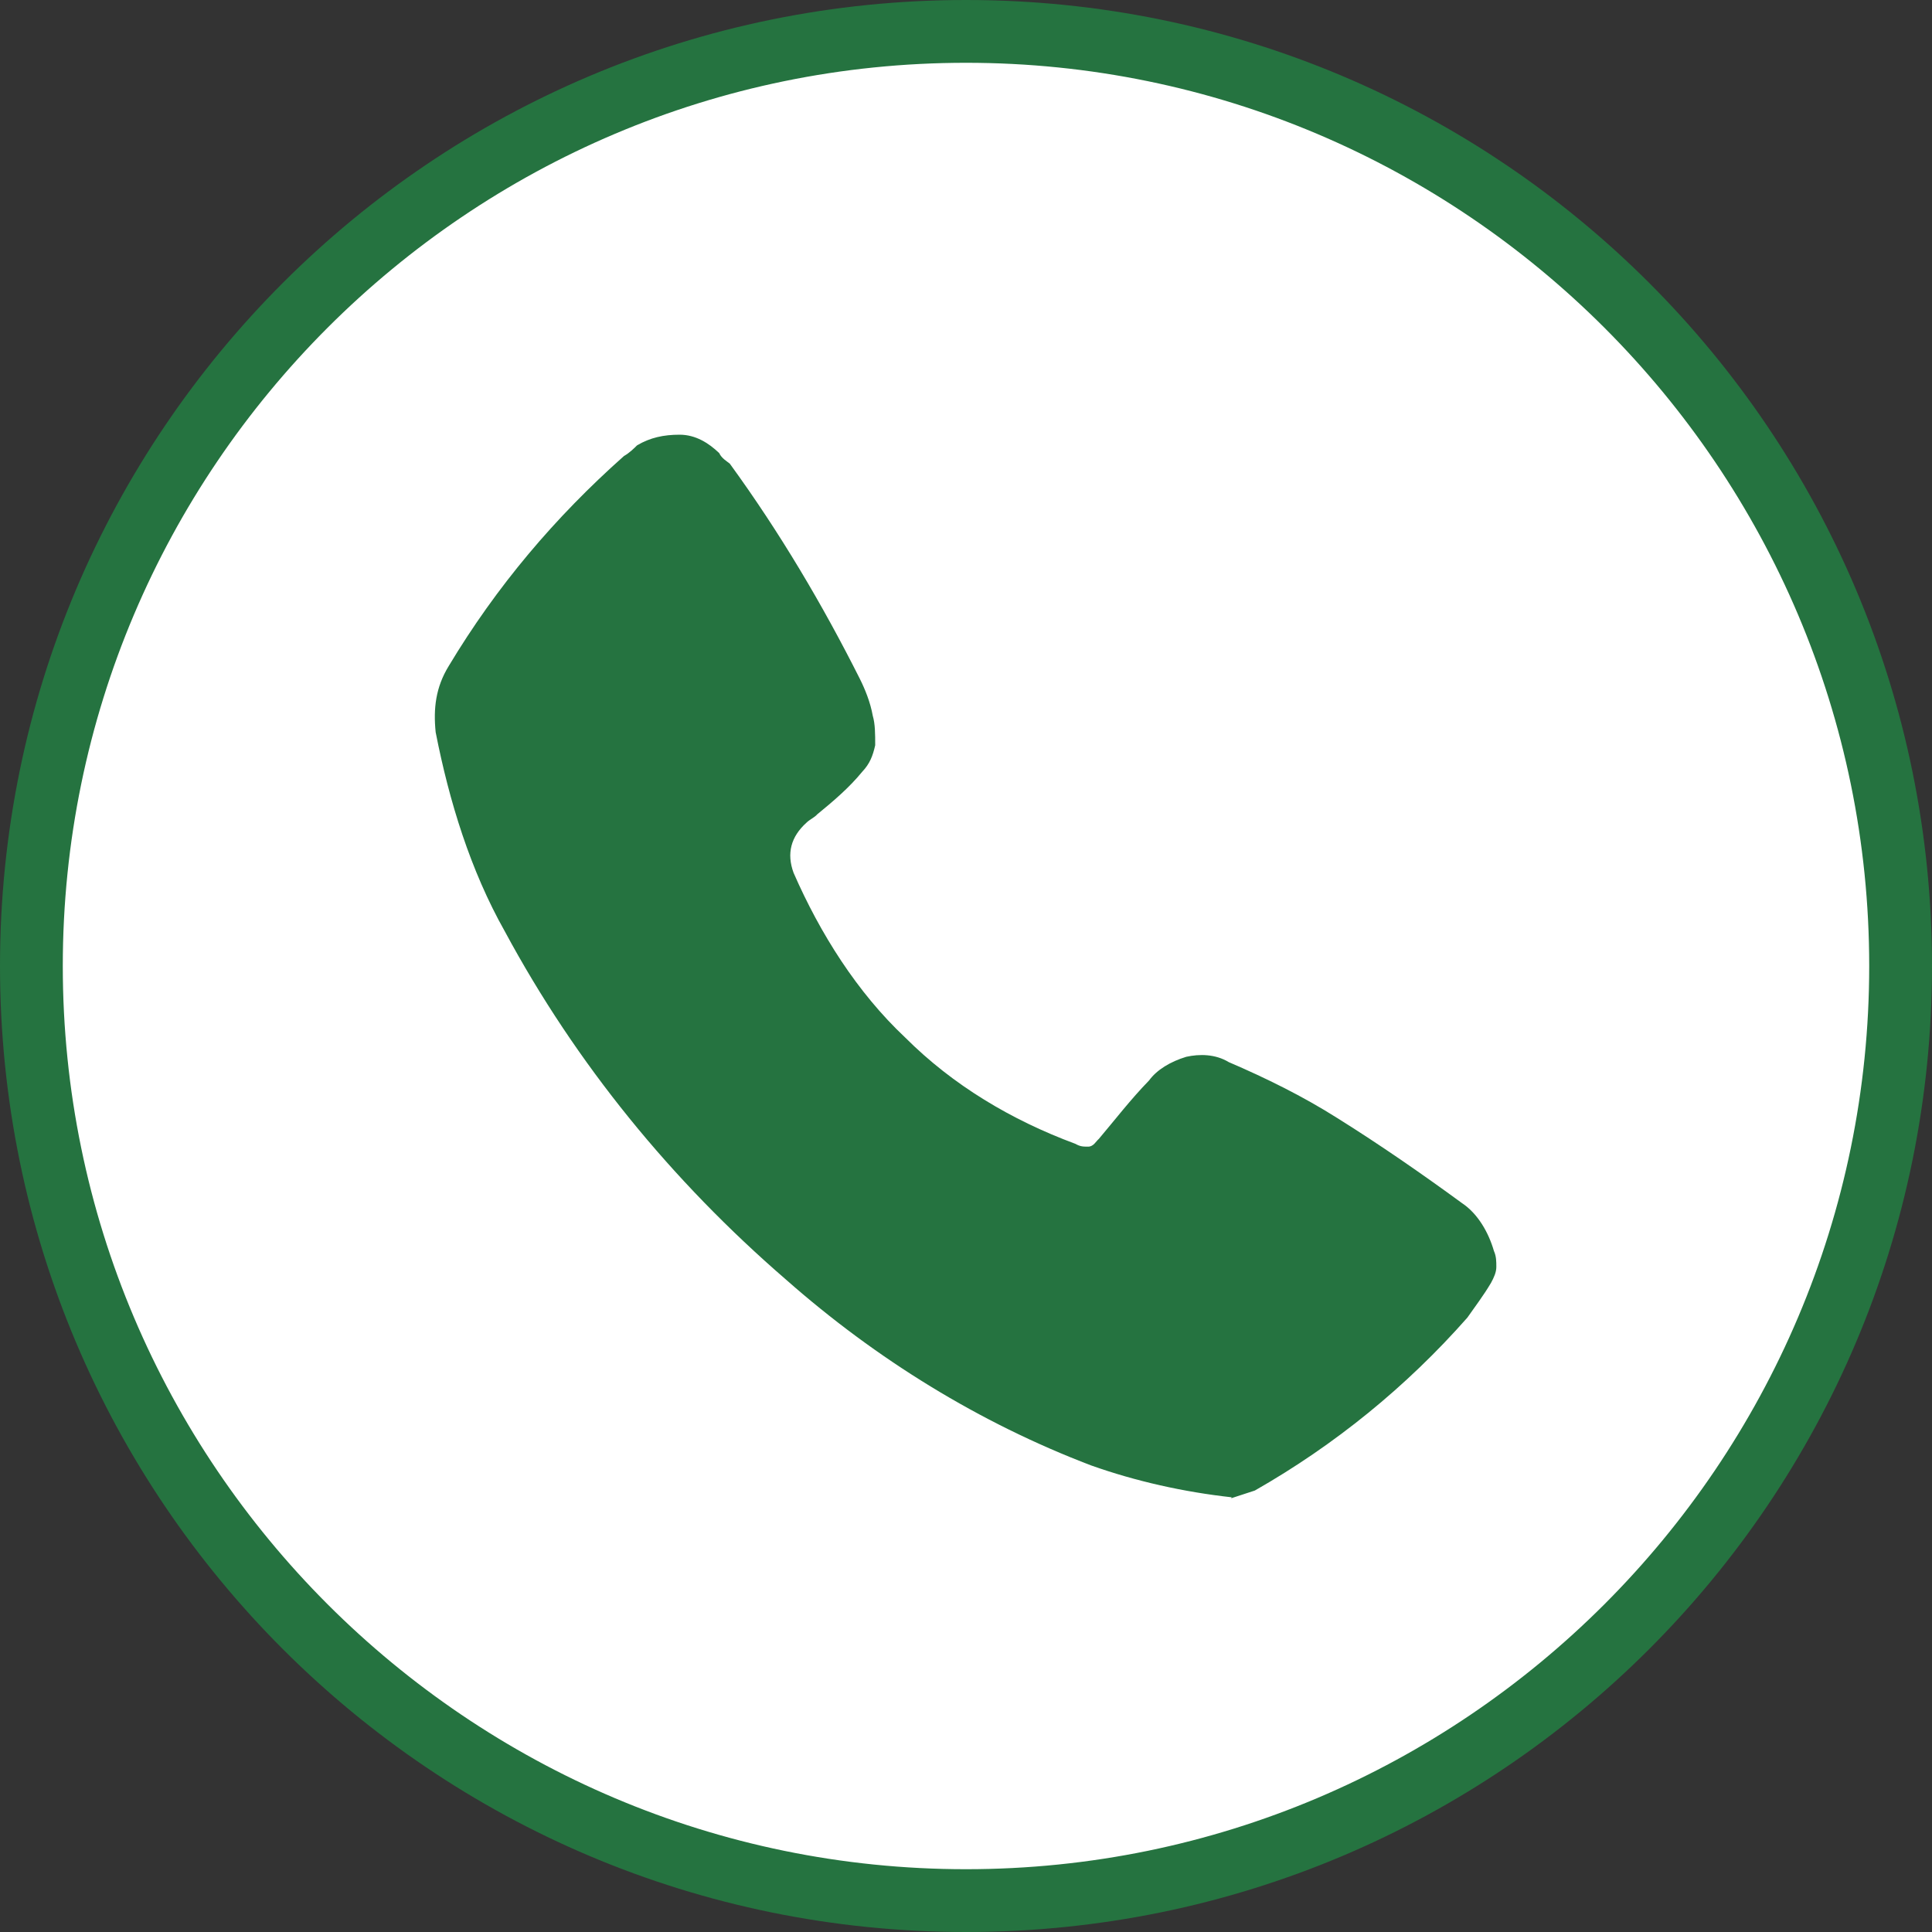
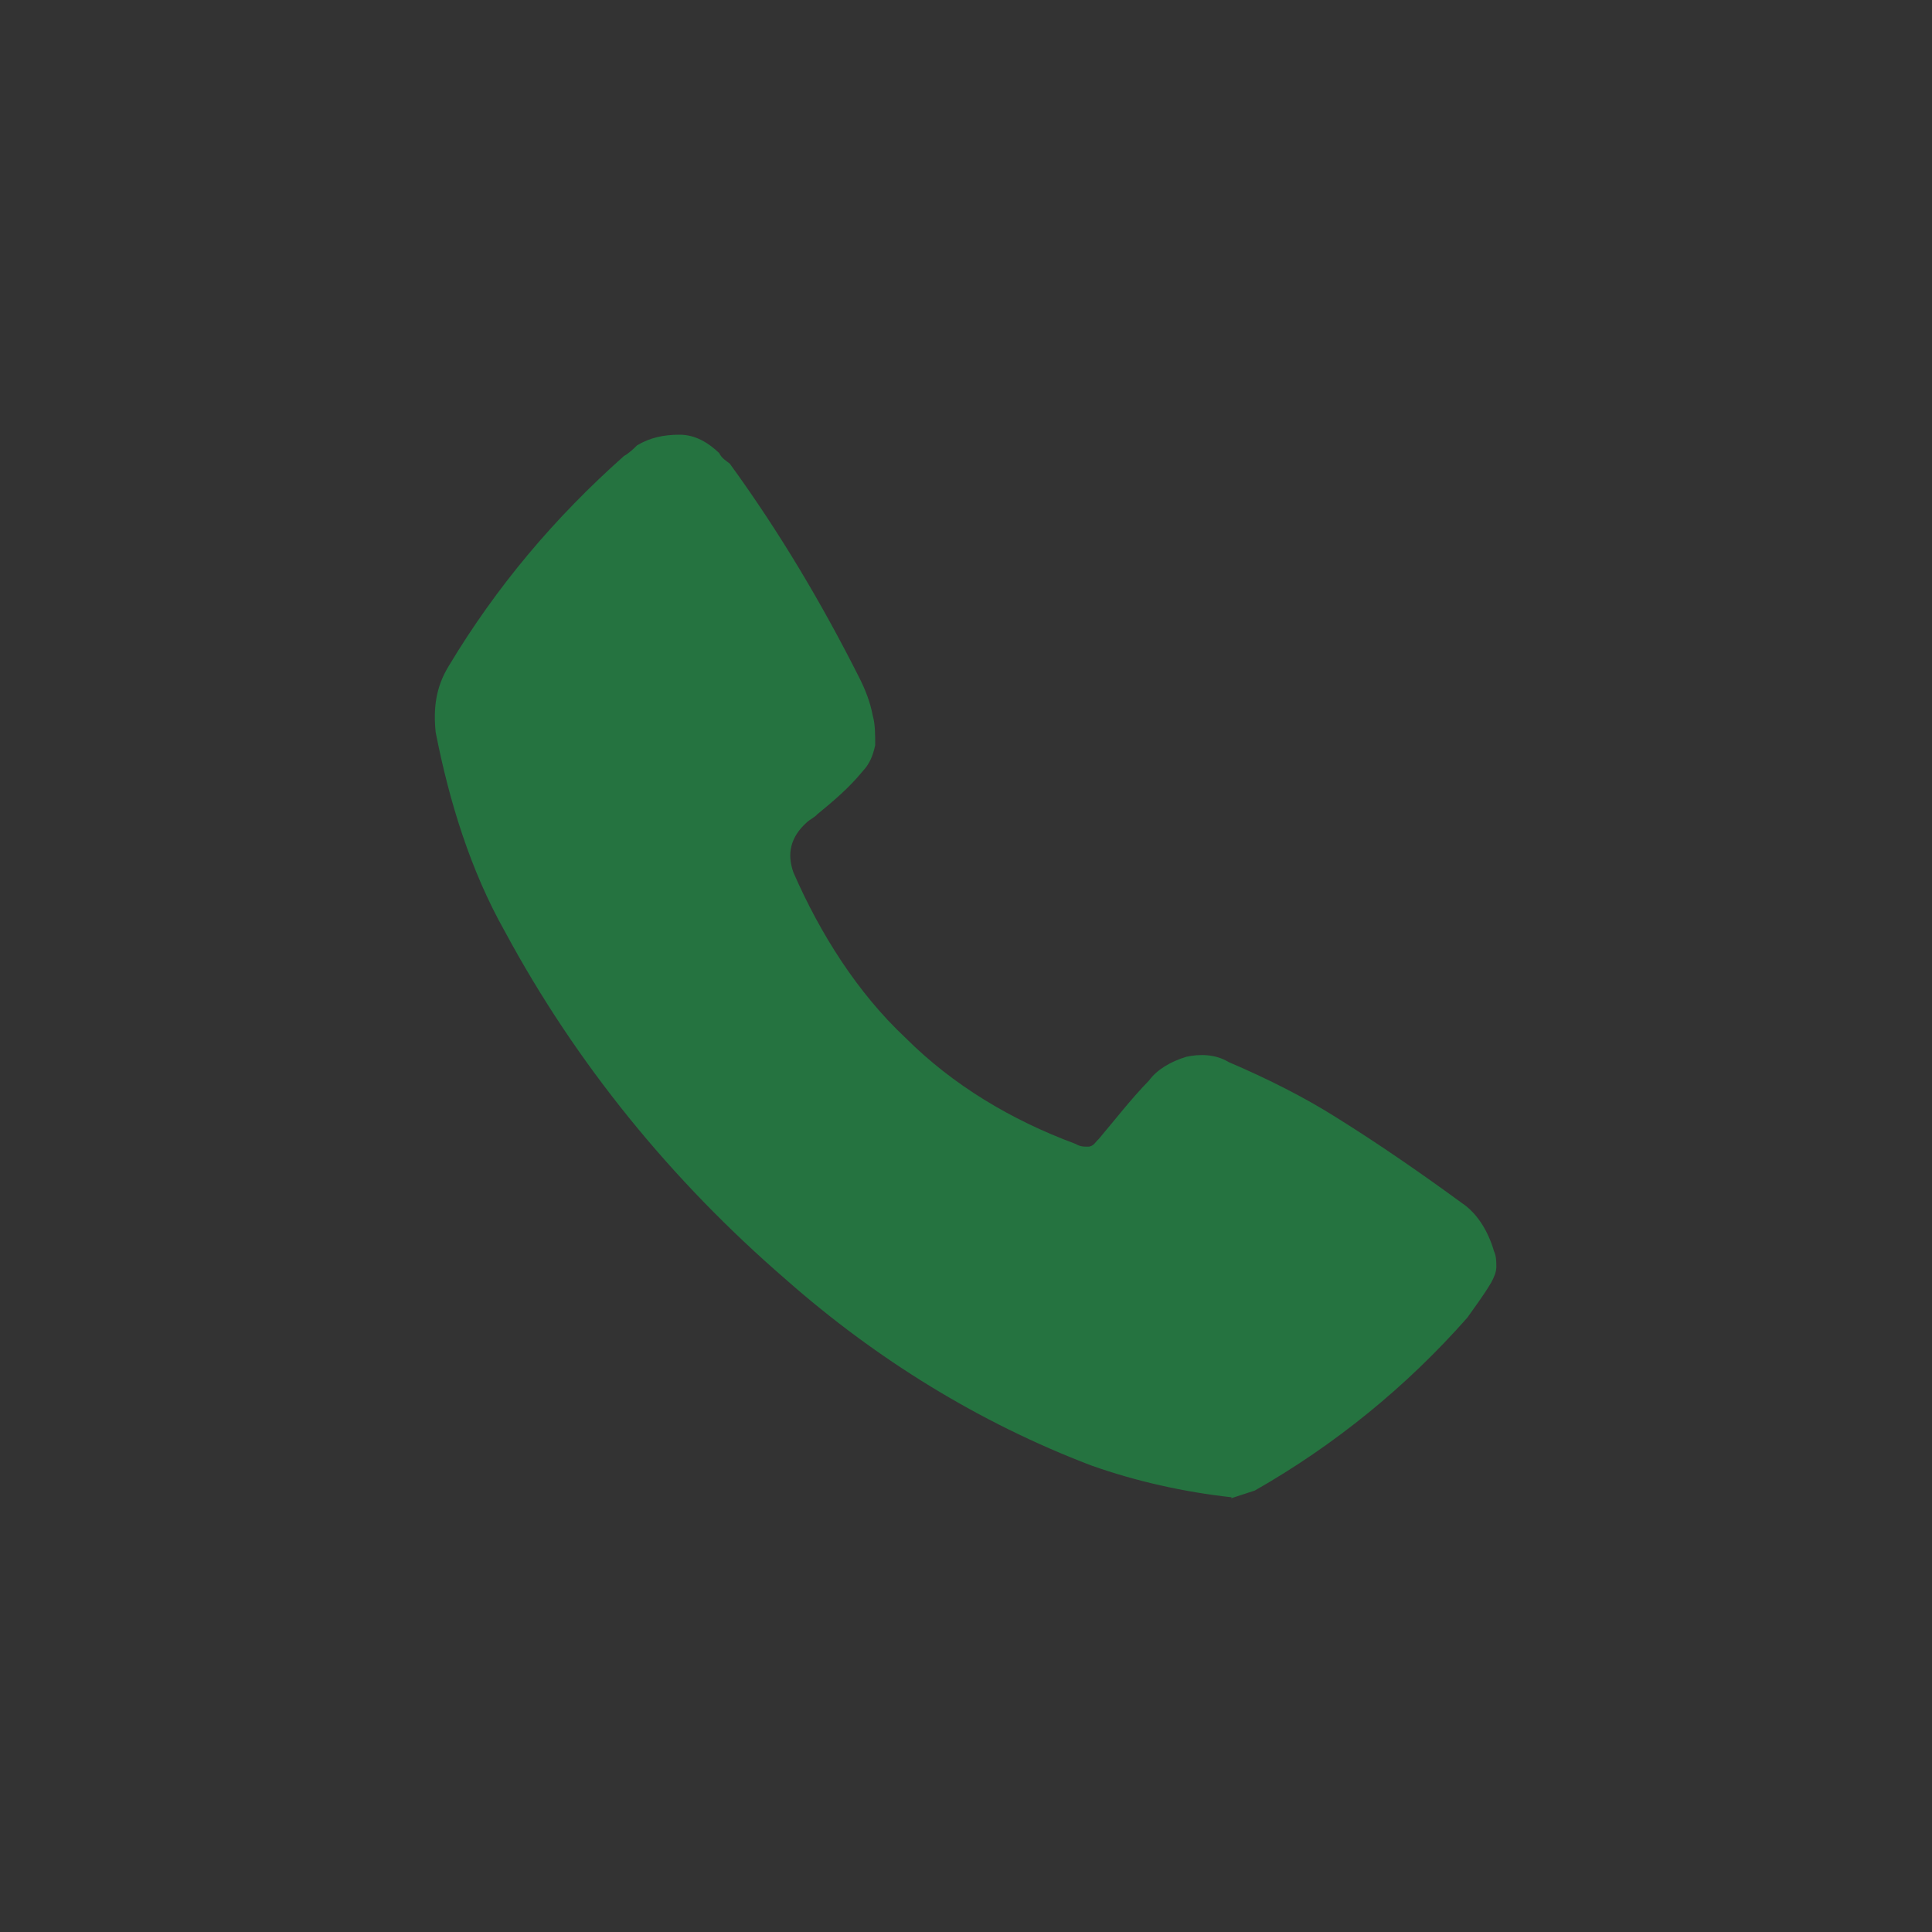
<svg xmlns="http://www.w3.org/2000/svg" id="Layer_1" data-name="Layer 1" viewBox="0 0 40 40">
  <rect x="0" y="0" width="40" height="40" fill="#333333" stroke="none" />
  <defs>
    <style> .cls-1 { fill: #fff; } .cls-2 { fill: #257340; } </style>
  </defs>
  <g>
-     <path class="cls-1" d="M20,39.35C9.33,39.35,.65,30.67,.65,20S9.33,.65,20,.65s19.35,8.68,19.35,19.35-8.68,19.35-19.35,19.35Z" />
-     <path class="cls-2" d="M20,1.3c10.31,0,18.7,8.39,18.7,18.7s-8.39,18.7-18.7,18.7S1.3,30.31,1.3,20,9.69,1.3,20,1.3m0-1.3C8.95,0,0,8.95,0,20s8.95,20,20,20,20-8.95,20-20S31.05,0,20,0h0Z" />
-   </g>
+     </g>
  <path class="cls-2" d="M25.5,31c-.99-.11-1.98-.33-2.91-.66-2.31-.88-4.45-2.2-6.32-3.85-2.36-2.04-4.34-4.46-5.82-7.21-.71-1.26-1.15-2.69-1.43-4.12-.05-.49,0-.93,.27-1.37,.99-1.65,2.2-3.08,3.63-4.35,.11-.06,.22-.17,.27-.22,.27-.16,.55-.22,.88-.22s.6,.17,.82,.38c.05,.11,.16,.17,.22,.22,1.04,1.43,1.92,2.92,2.69,4.45,.11,.22,.22,.49,.27,.77,.05,.17,.05,.38,.05,.61-.05,.22-.11,.38-.27,.55-.27,.33-.6,.61-.93,.88-.05,.06-.16,.11-.22,.17q-.49,.44-.27,1.04c.55,1.26,1.32,2.48,2.31,3.41,.99,.99,2.2,1.71,3.52,2.2,.11,.06,.16,.06,.27,.06s.16-.11,.22-.16c.33-.39,.66-.82,1.04-1.21,.16-.22,.44-.39,.77-.49,.27-.06,.6-.06,.88,.11,.77,.33,1.54,.71,2.25,1.16,.88,.55,1.76,1.16,2.58,1.76,.33,.22,.55,.61,.66,.99,.05,.11,.05,.22,.05,.33s-.05,.22-.11,.33c-.16,.27-.33,.49-.49,.72-1.26,1.43-2.75,2.64-4.4,3.58-.16,.05-.33,.11-.49,.16Z" />
</svg>